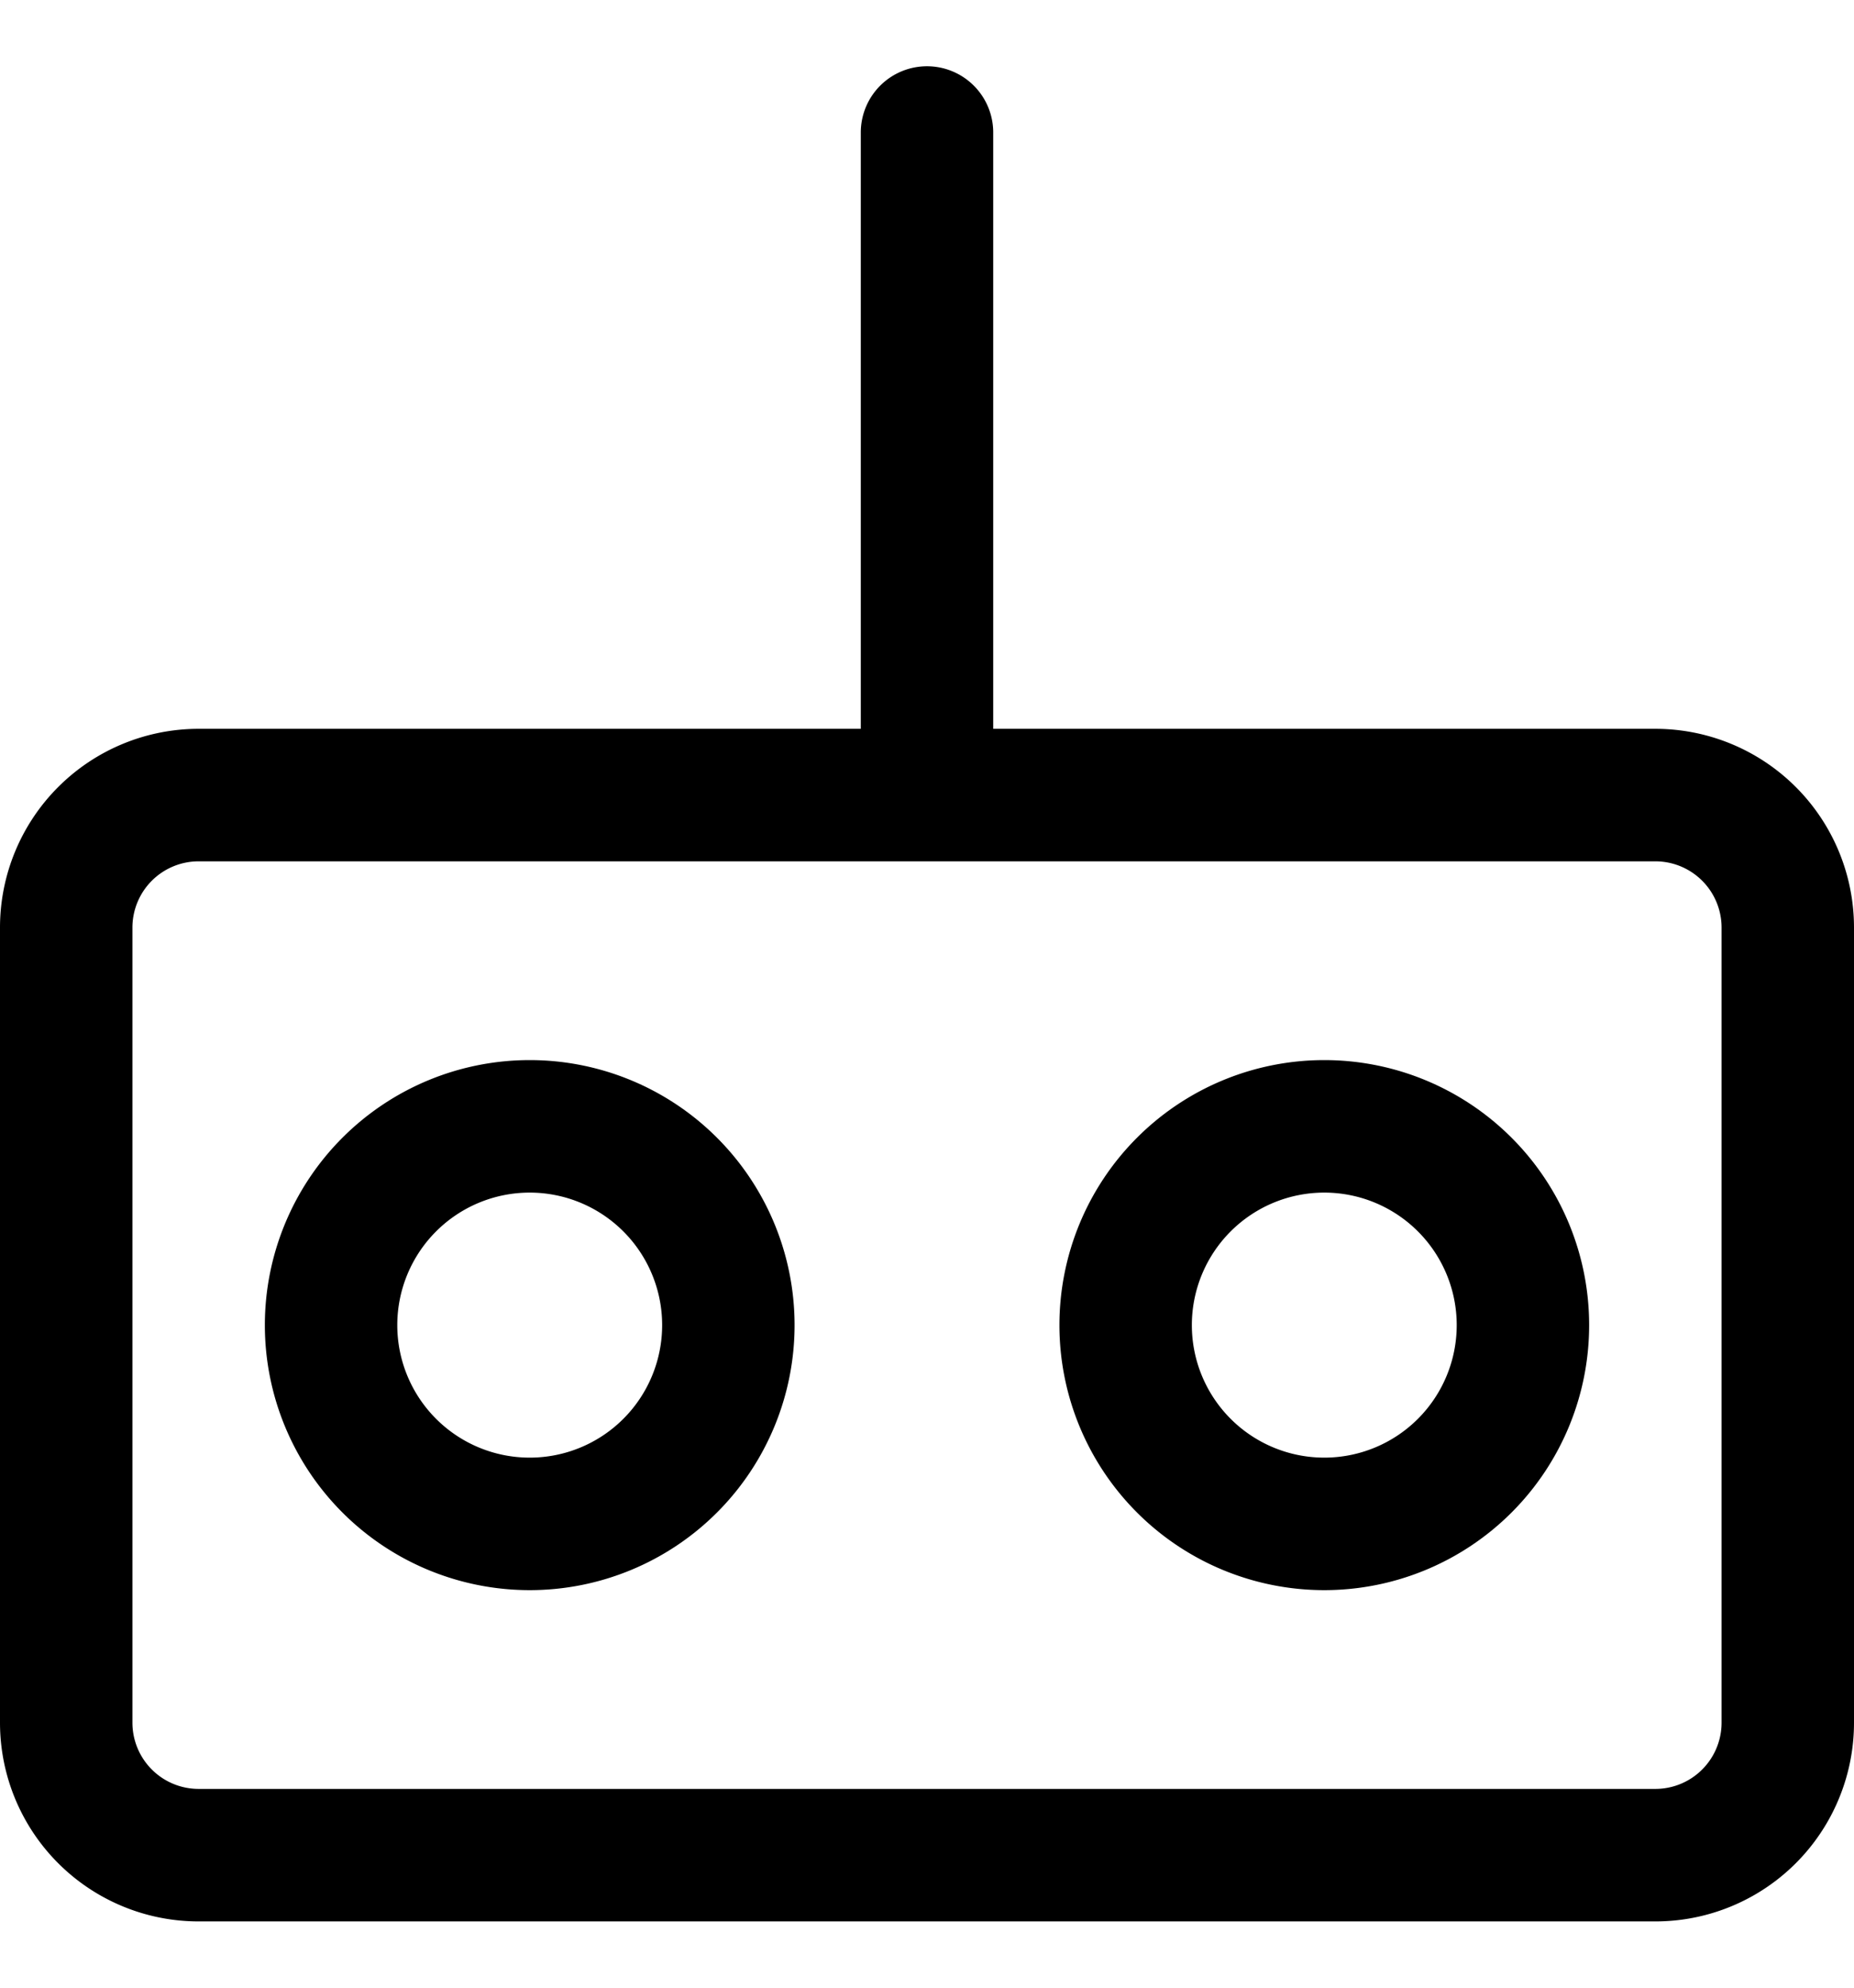
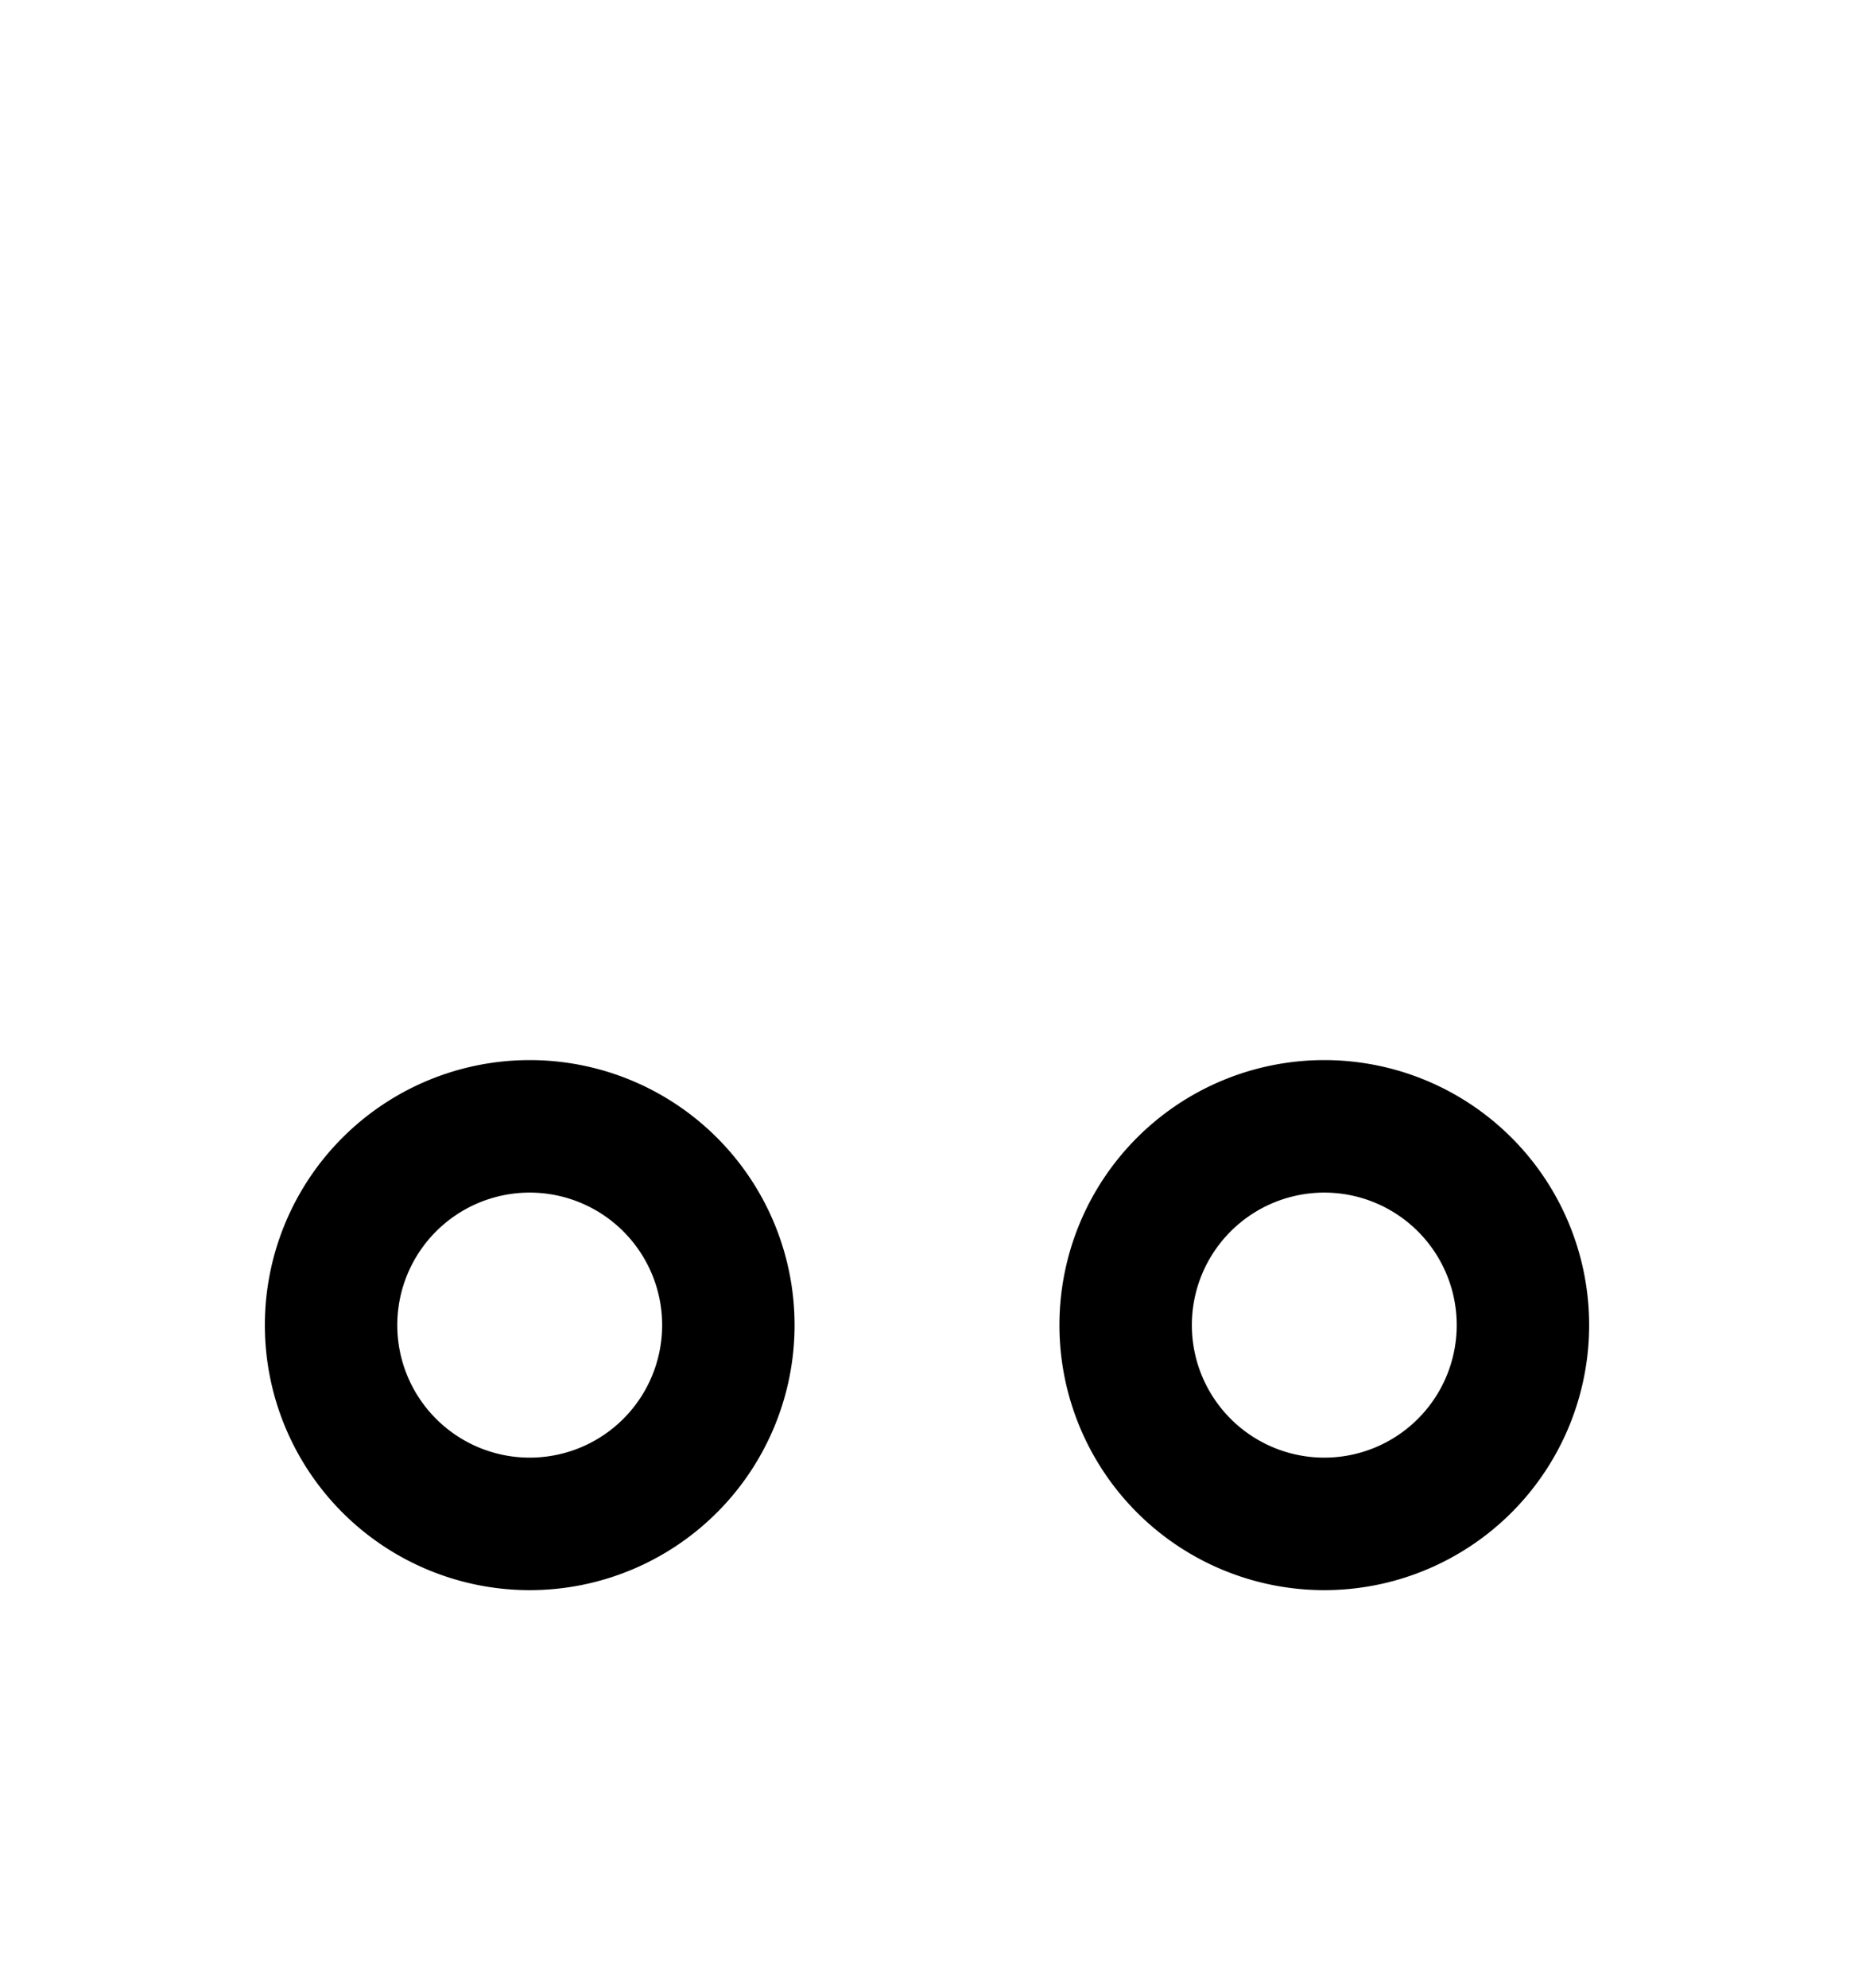
<svg xmlns="http://www.w3.org/2000/svg" viewBox="0 0 14 15" width="14" height="15" fill="none">
  <g stroke="currentColor" stroke-linecap="round" stroke-linejoin="round">
-     <path d="M12.5 6h-11a1 1 0 0 0-1 1v6a1 1 0 0 0 1 1h11a1 1 0 0 0 1-1V7a1 1 0 0 0-1-1ZM7 6V1" />
    <path d="M10 11.5a1.5 1.5 0 1 0 0-3 1.5 1.5 0 0 0 0 3Zm-6 0a1.5 1.5 0 1 0 0-3 1.5 1.5 0 0 0 0 3Z" />
  </g>
</svg>